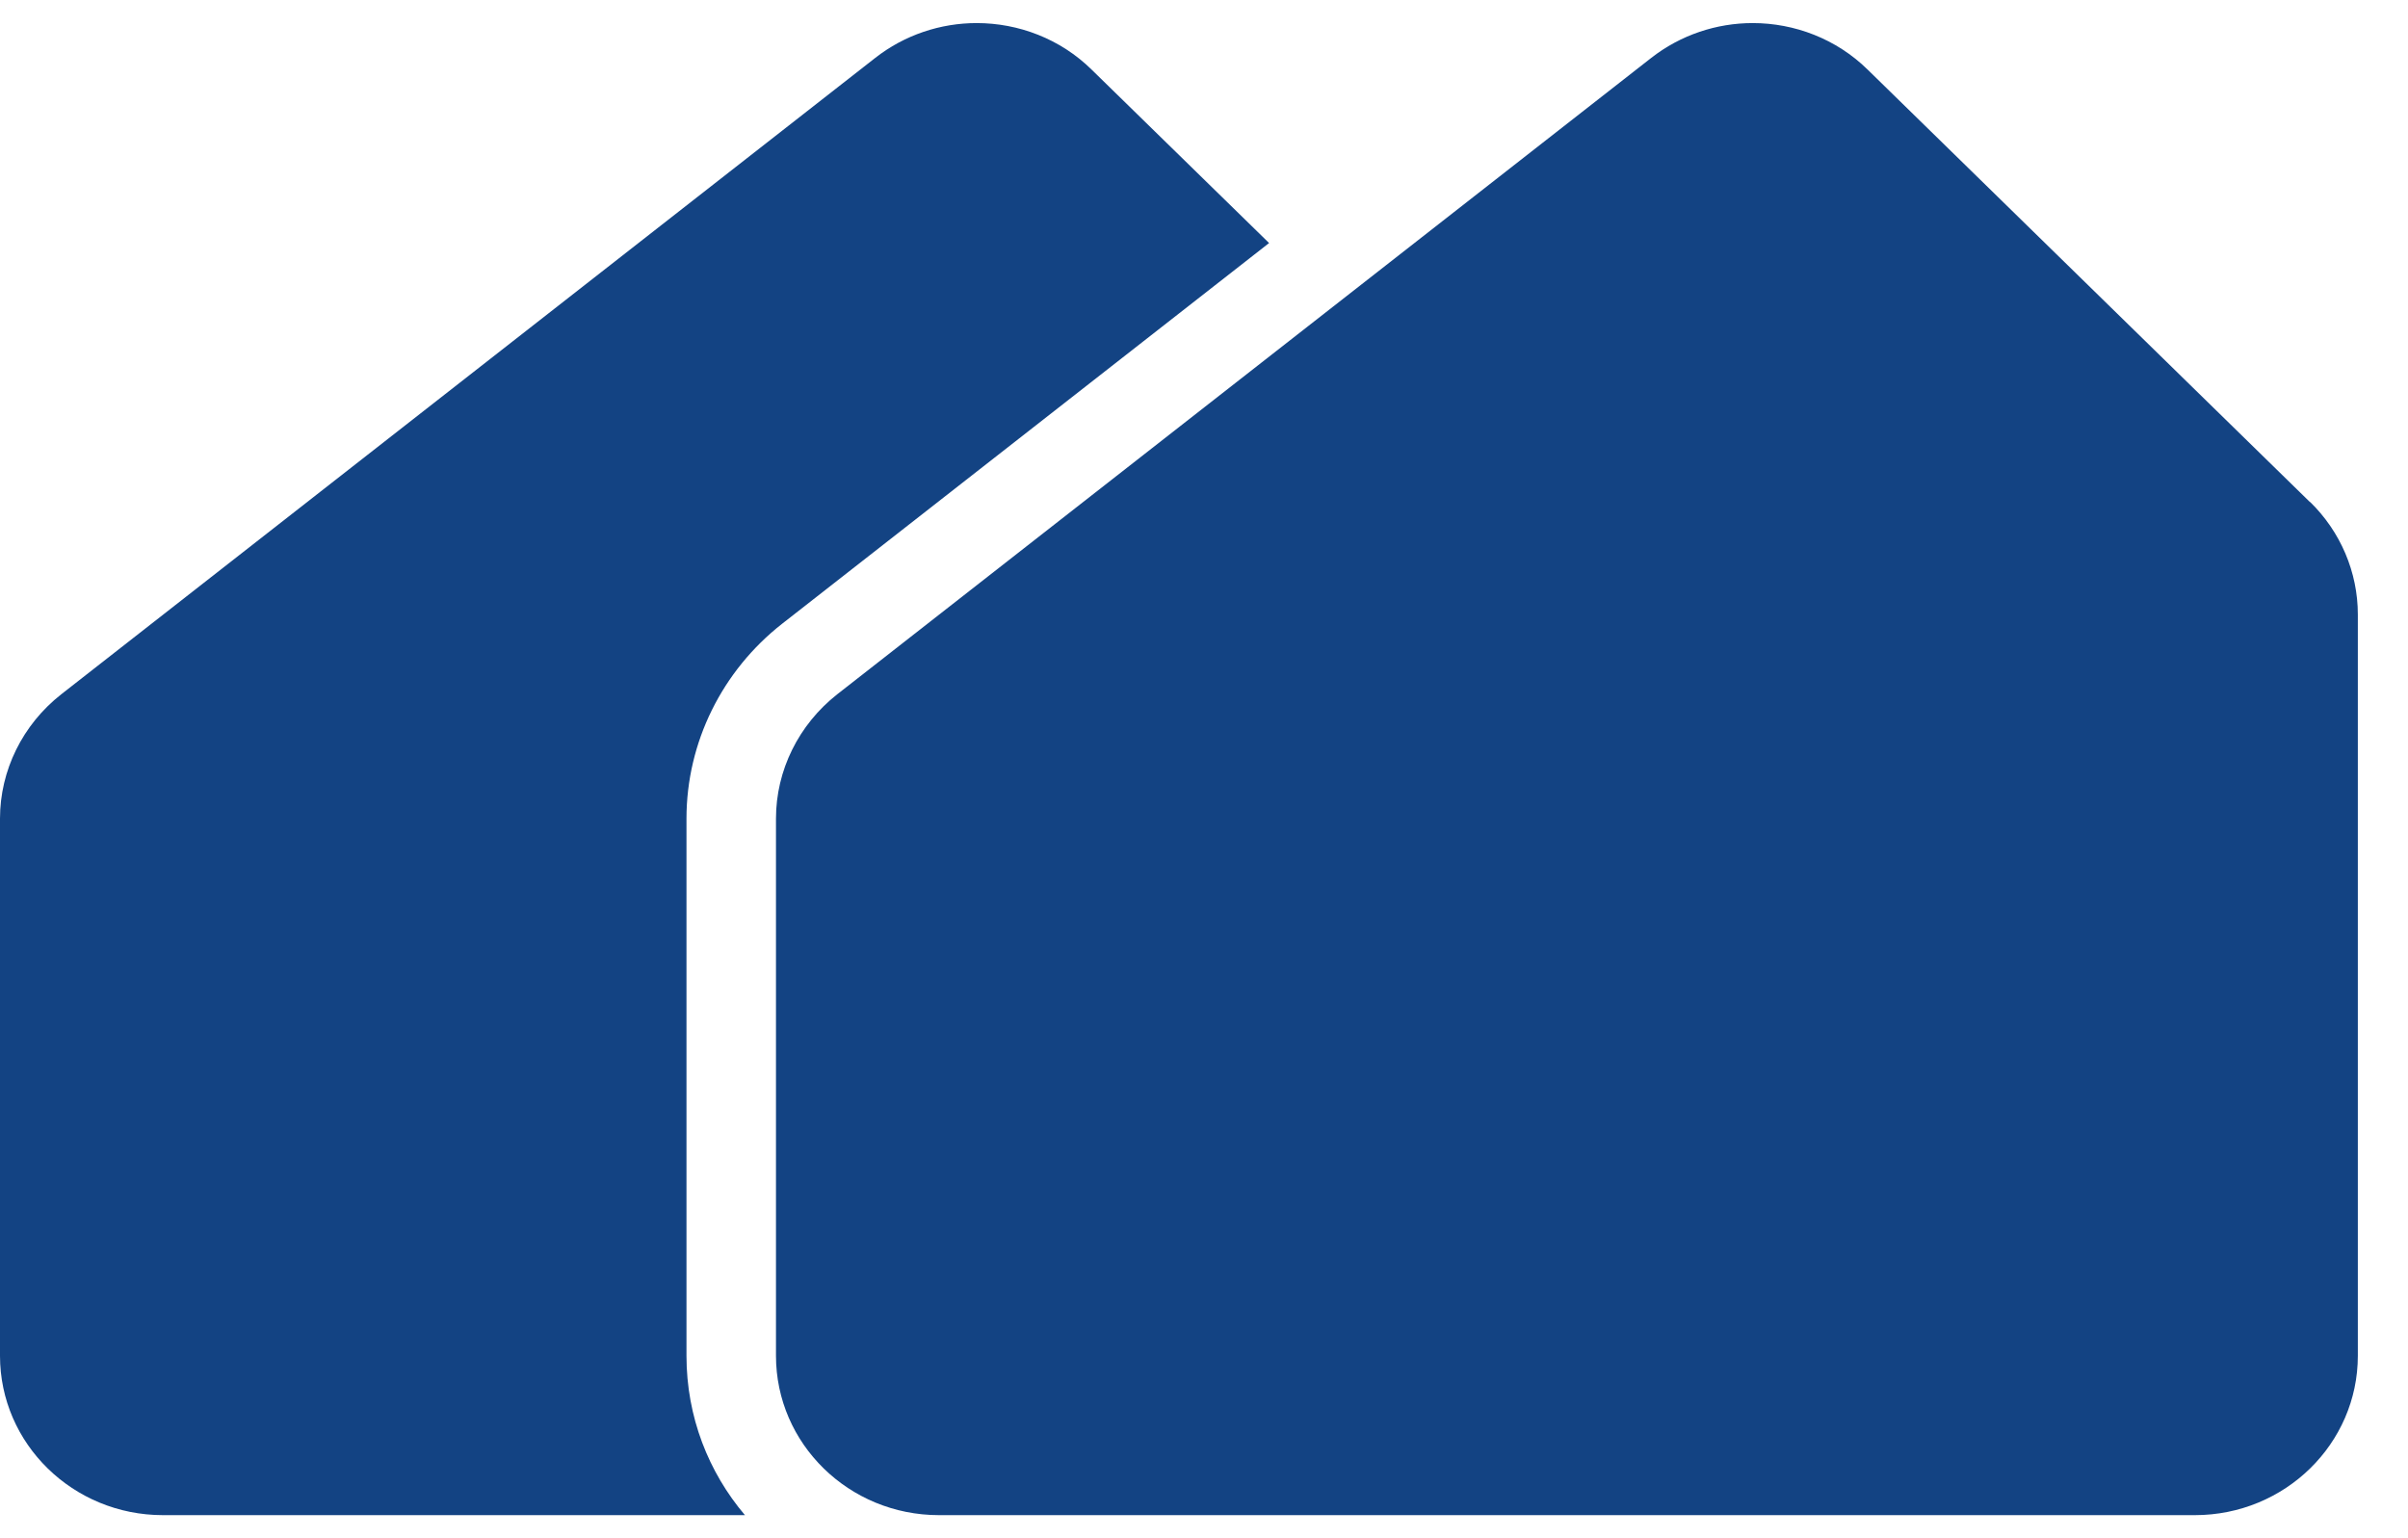
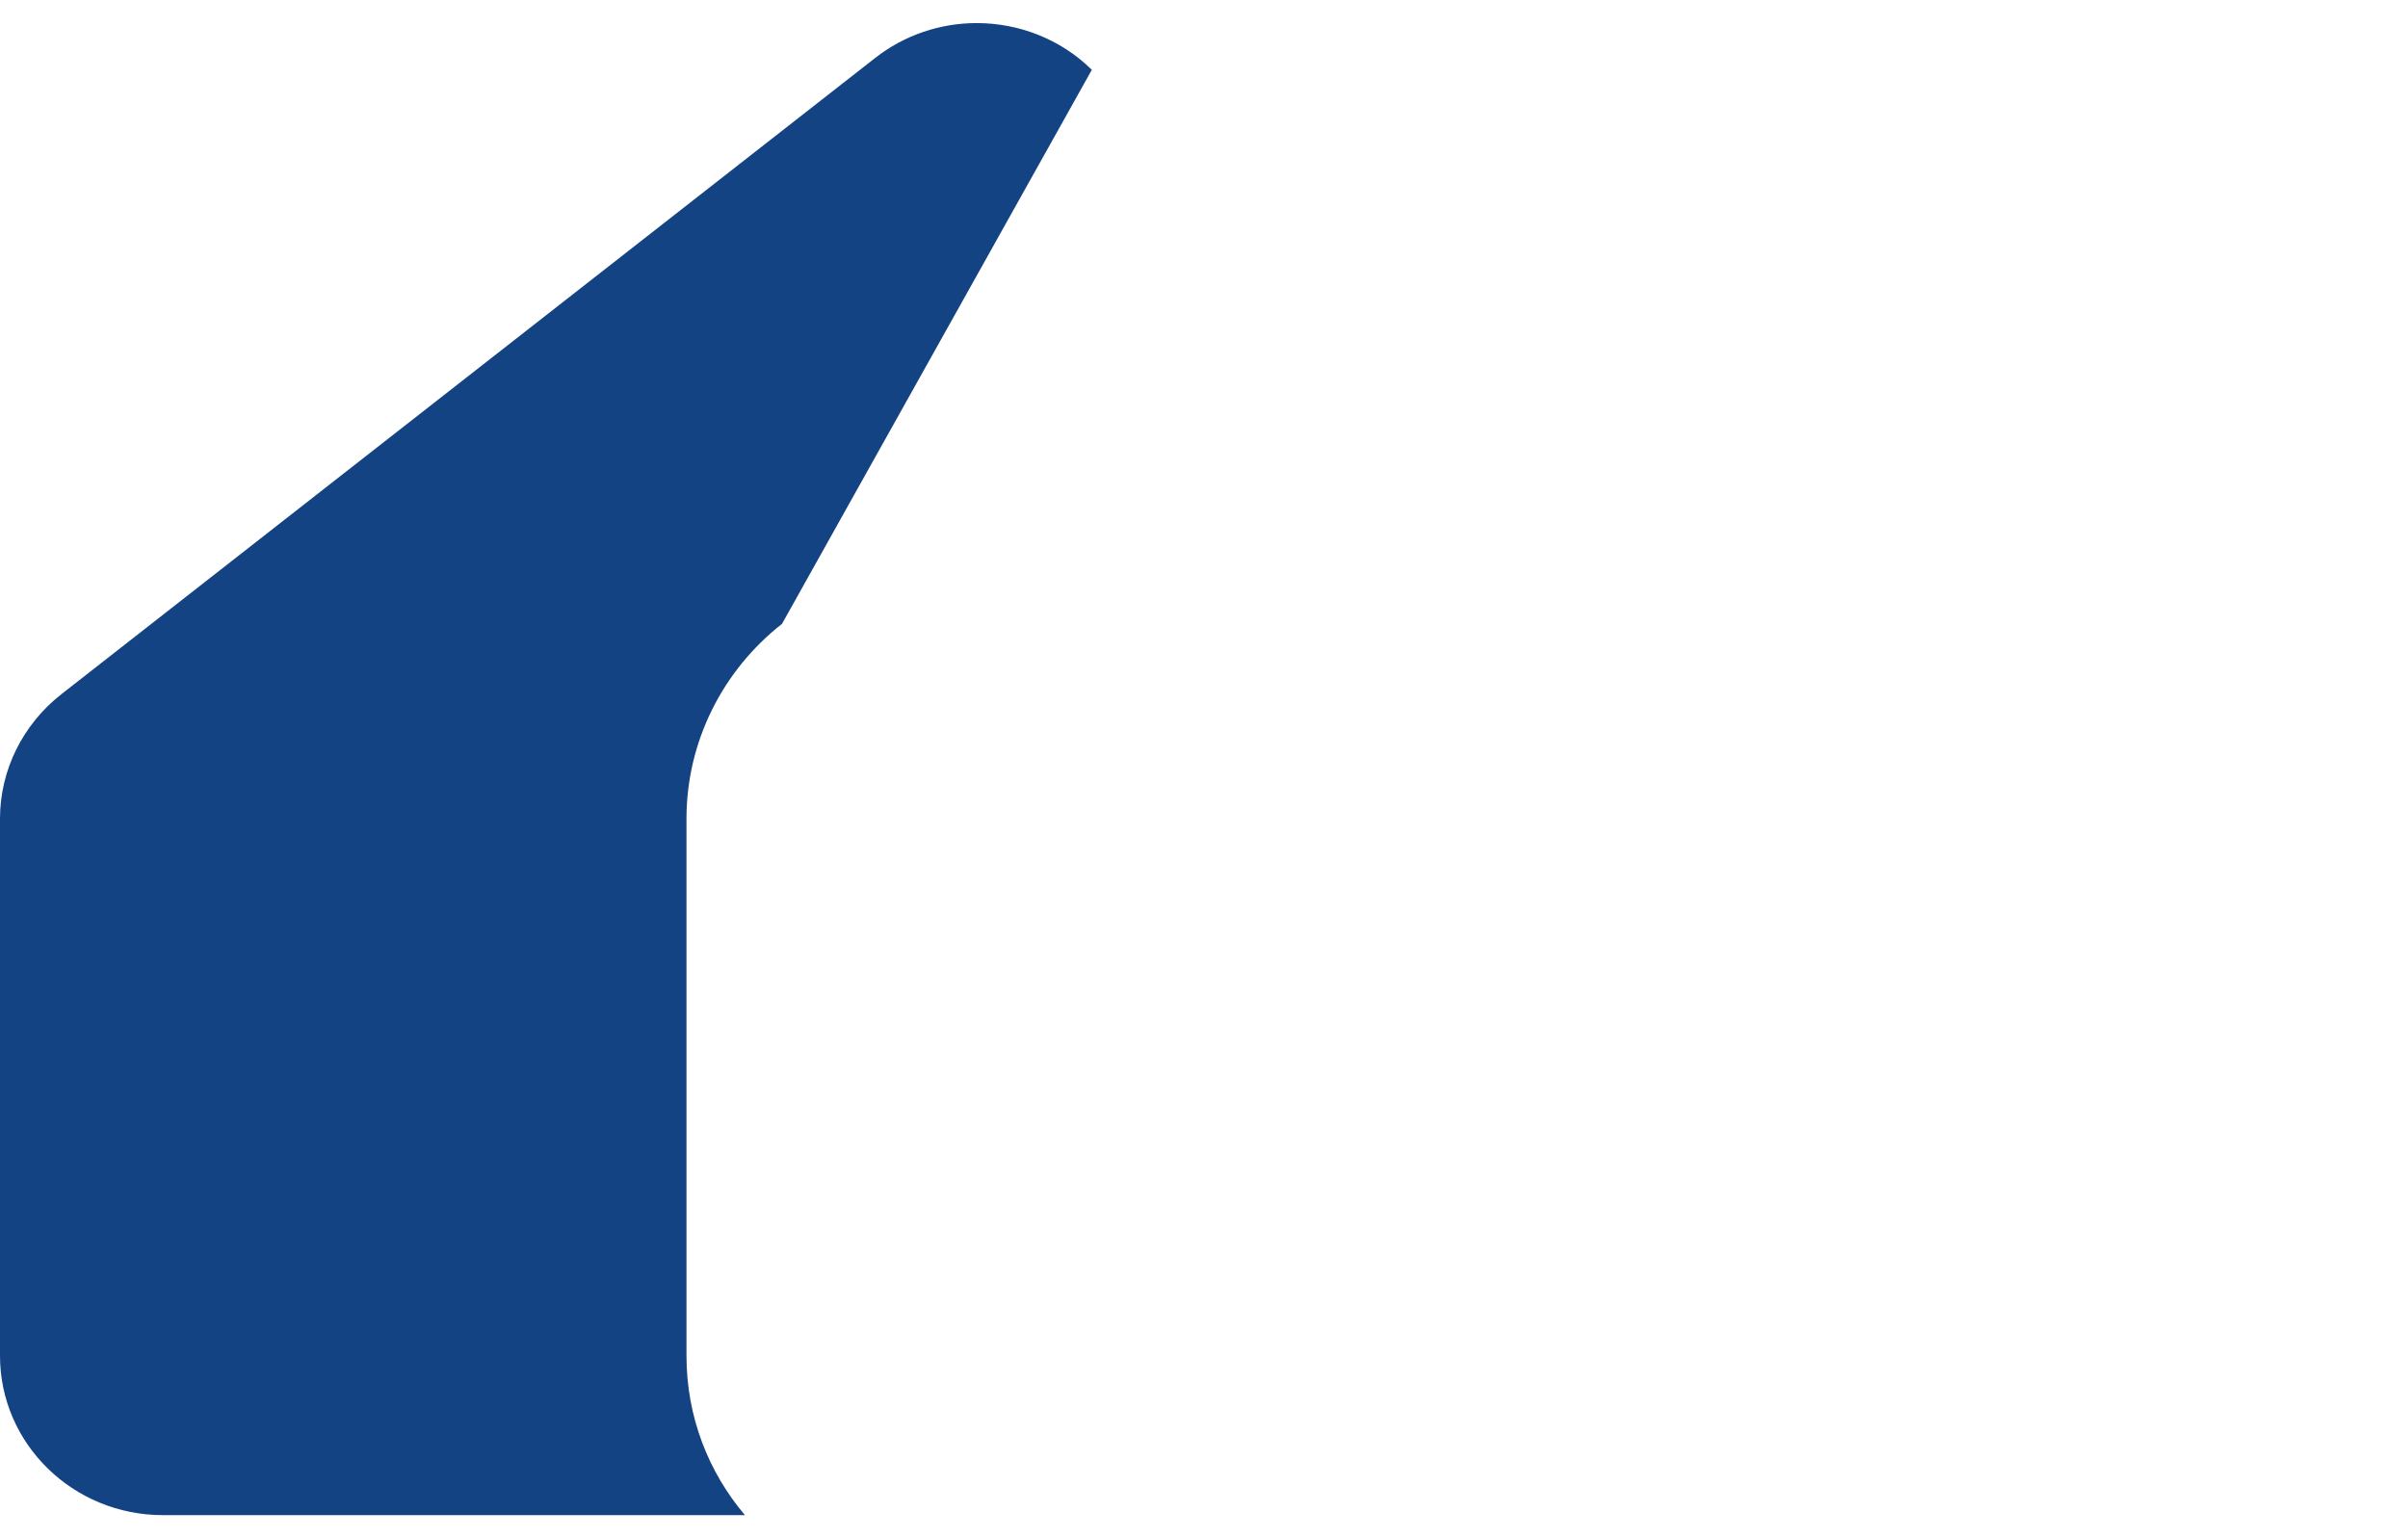
<svg xmlns="http://www.w3.org/2000/svg" width="36" height="23" viewBox="0 0 36 23" fill="none">
-   <path d="M16.323 1.044L18.973 3.634L11.691 9.328C10.799 10.028 10.263 11.096 10.263 12.24V20.272C10.263 21.186 10.593 22.013 11.137 22.655H2.437C1.091 22.655 0 21.588 0 20.272V12.24C0 11.519 0.338 10.835 0.916 10.381L13.081 0.869C13.525 0.52 14.065 0.345 14.601 0.345C15.225 0.345 15.852 0.579 16.323 1.044Z" fill="#134383" />
-   <path d="M27.925 1.044L34.535 7.508V7.504C34.992 7.95 35.25 8.556 35.25 9.188V20.272C35.25 21.588 34.159 22.655 32.813 22.655H14.038C12.692 22.655 11.601 21.588 11.601 20.272V12.24C11.601 11.519 11.94 10.835 12.517 10.381L24.682 0.869C25.127 0.52 25.667 0.345 26.203 0.345C26.826 0.345 27.453 0.579 27.925 1.044Z" fill="#134383" />
+   <path d="M16.323 1.044L11.691 9.328C10.799 10.028 10.263 11.096 10.263 12.24V20.272C10.263 21.186 10.593 22.013 11.137 22.655H2.437C1.091 22.655 0 21.588 0 20.272V12.24C0 11.519 0.338 10.835 0.916 10.381L13.081 0.869C13.525 0.52 14.065 0.345 14.601 0.345C15.225 0.345 15.852 0.579 16.323 1.044Z" fill="#134383" />
</svg>